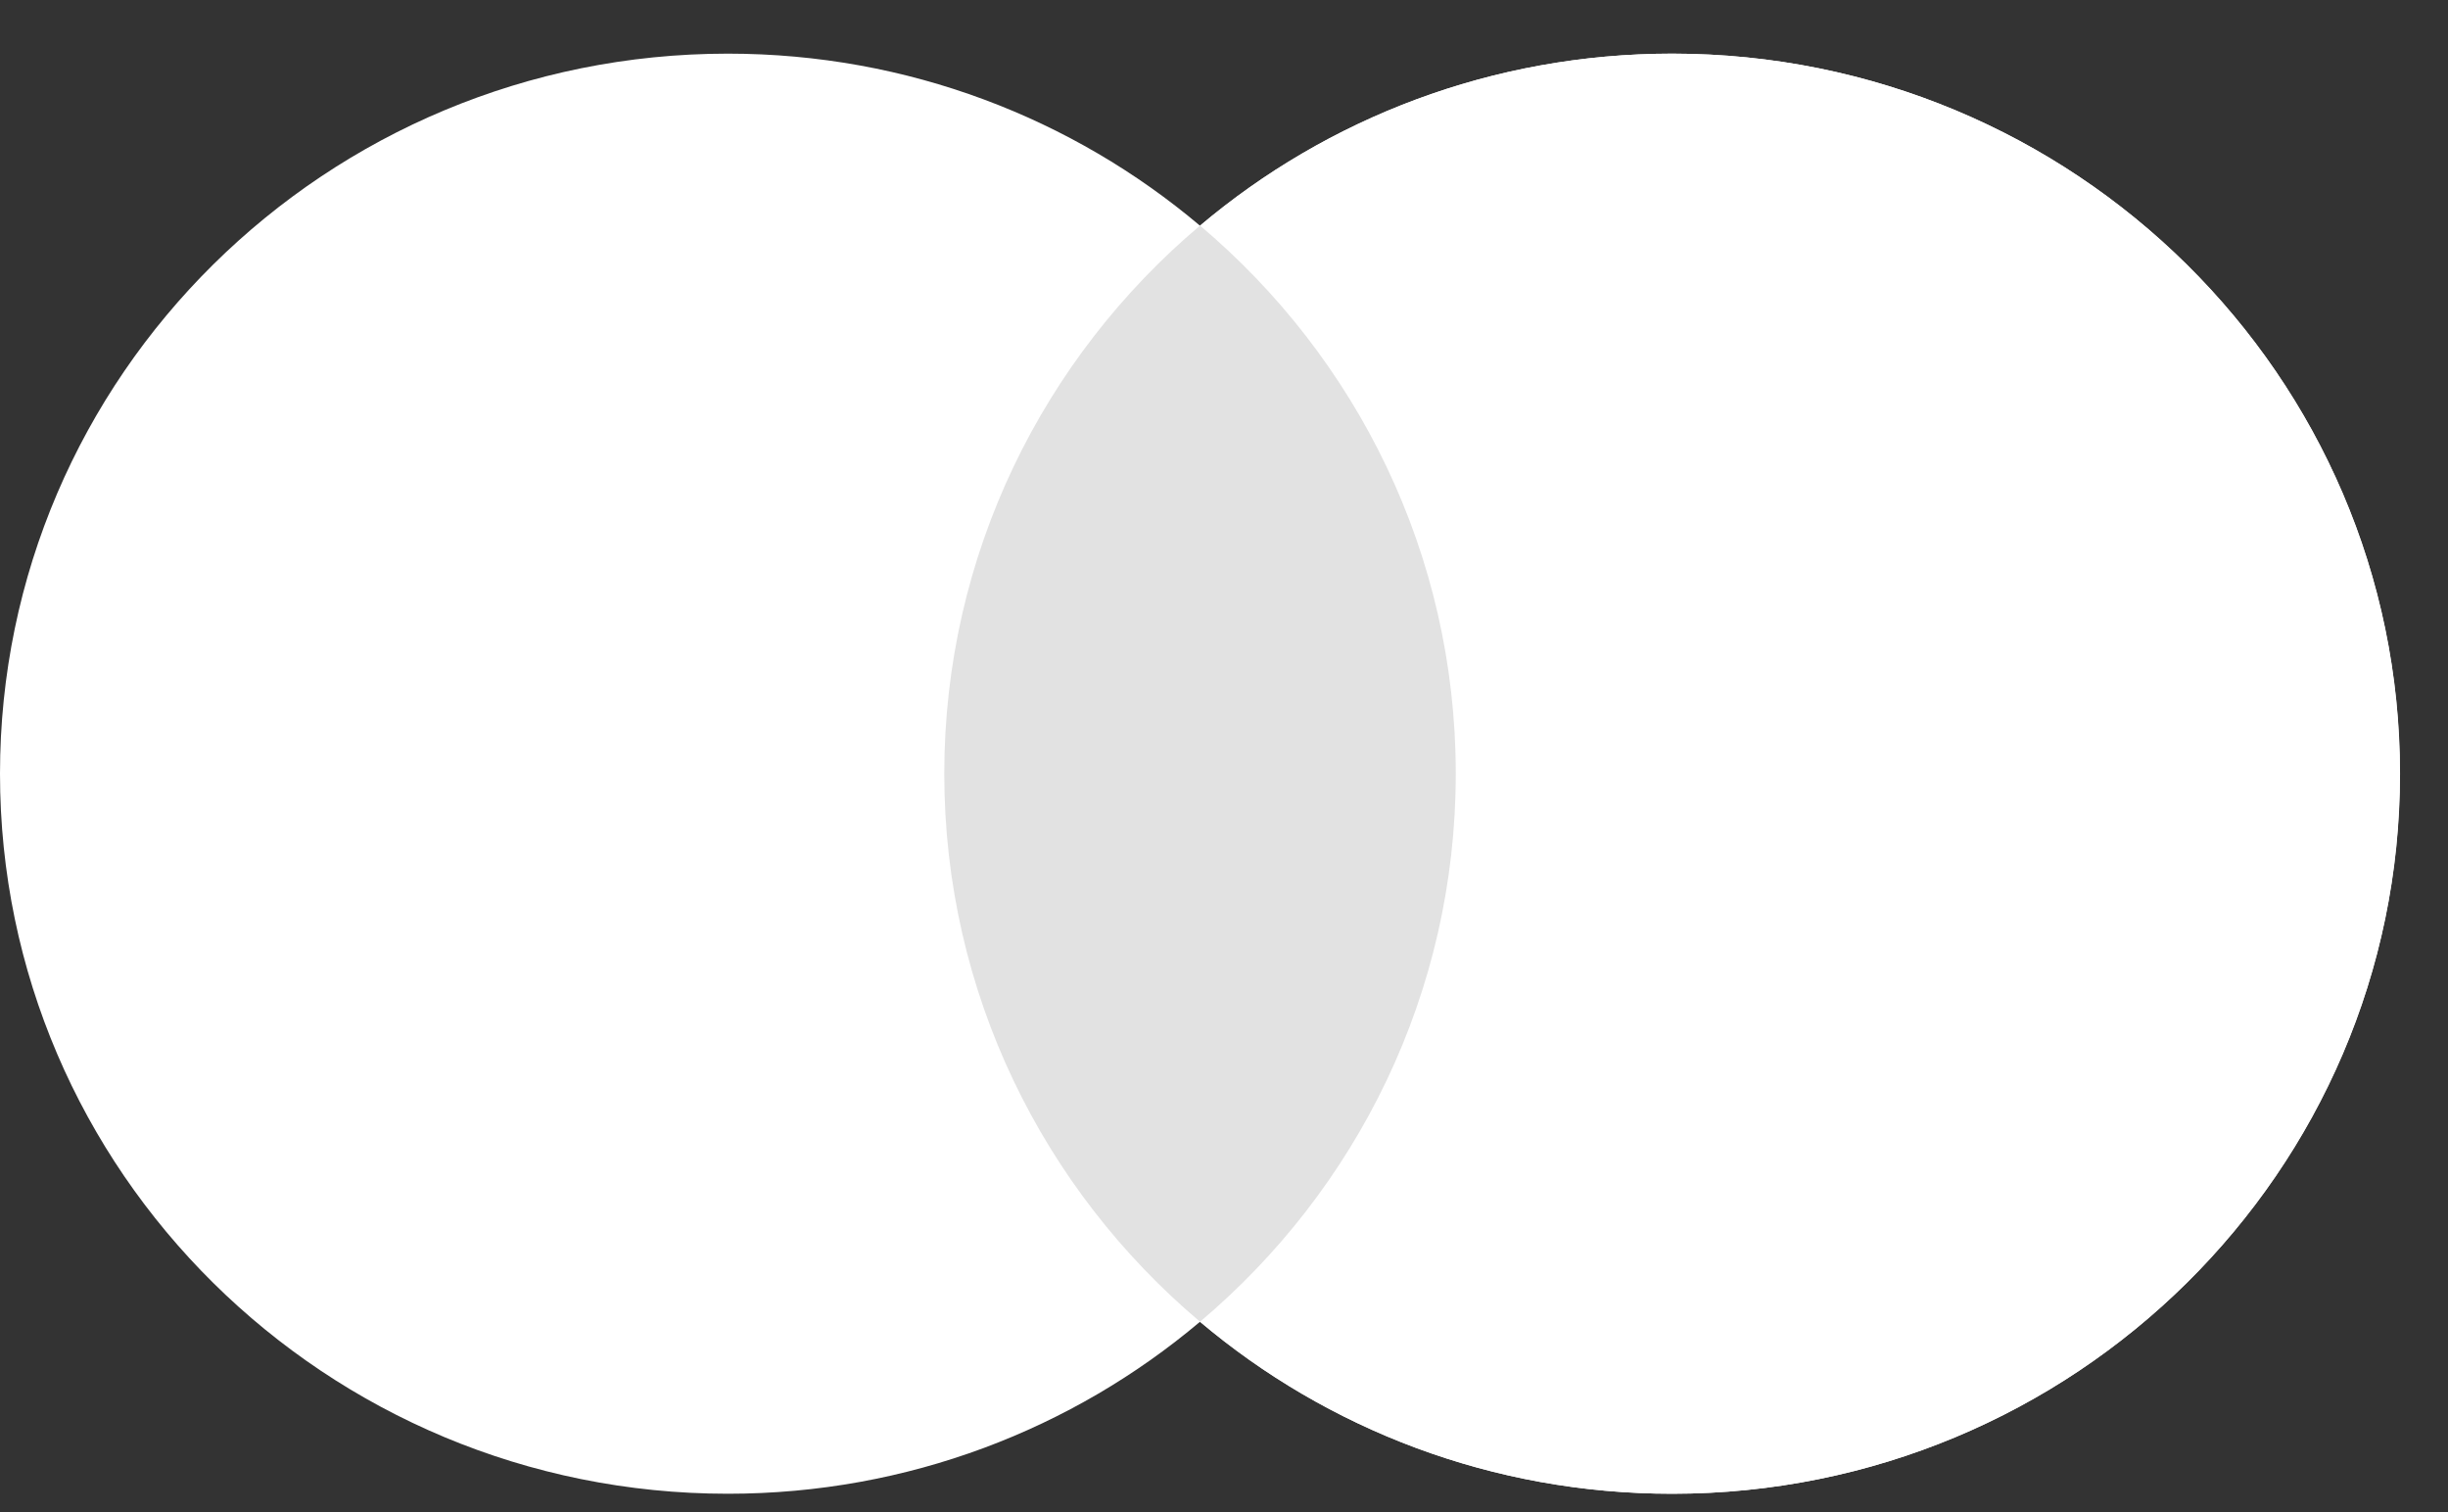
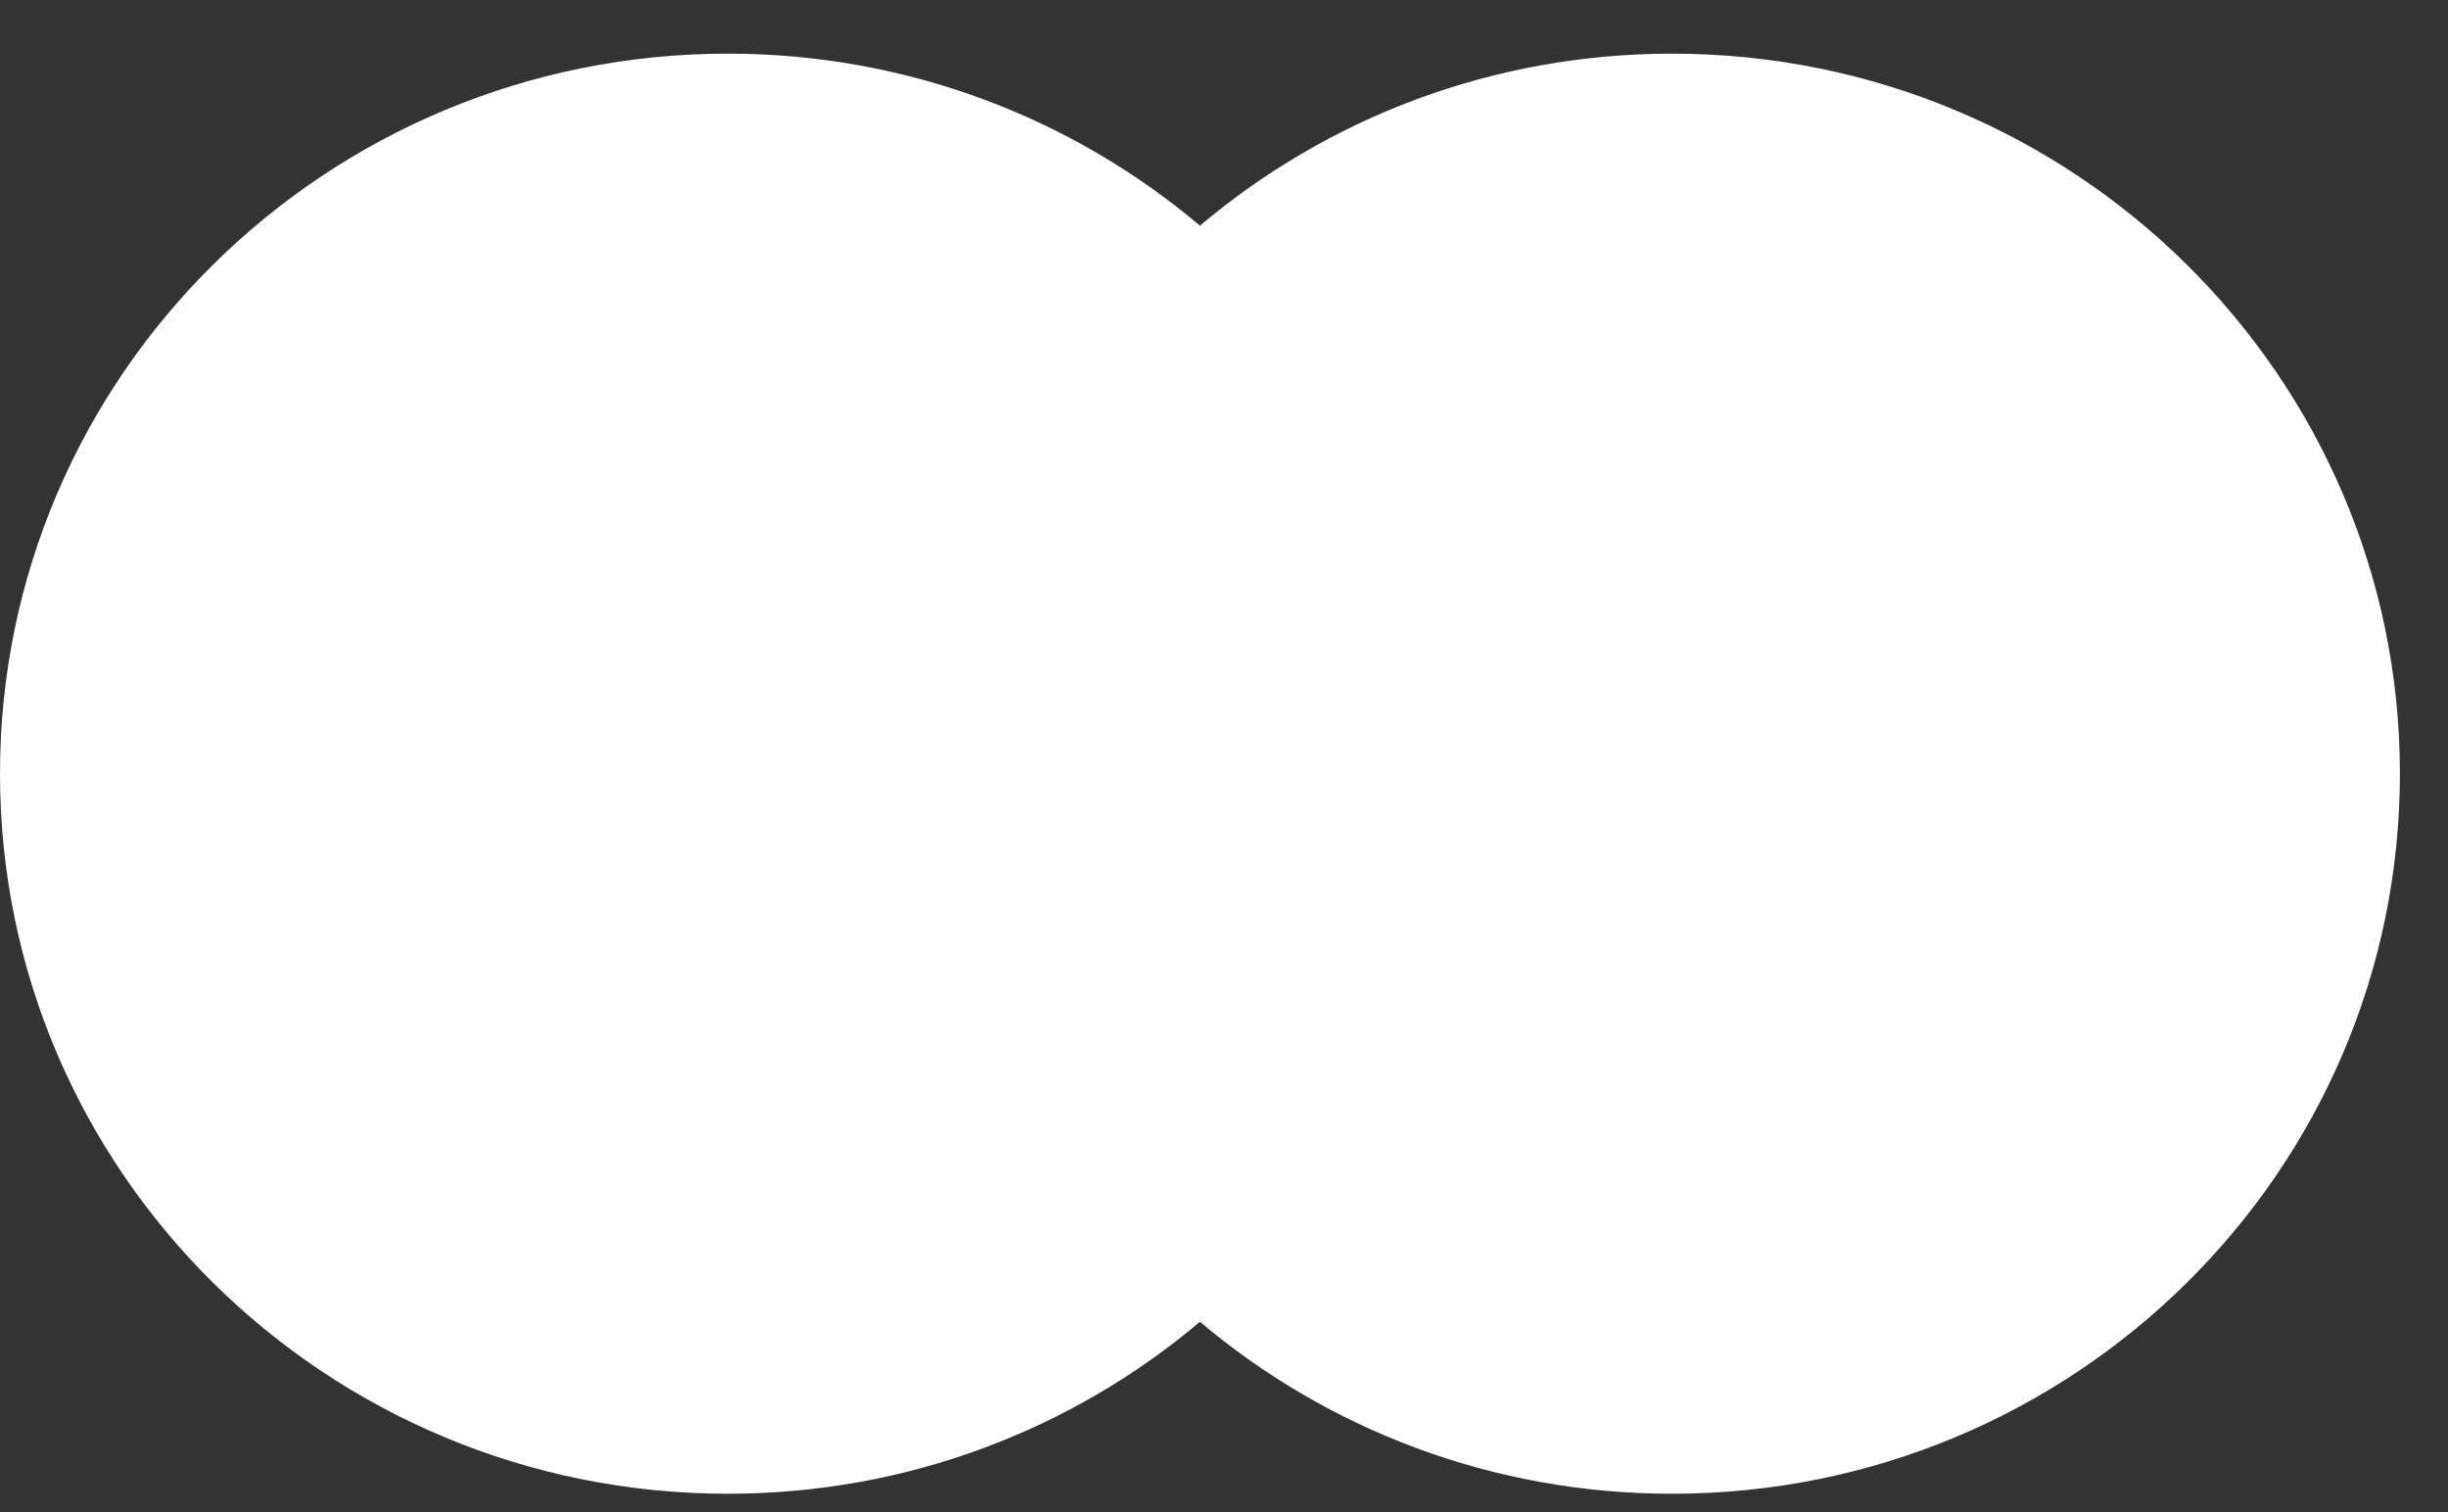
<svg xmlns="http://www.w3.org/2000/svg" width="34" height="21" viewBox="0 0 34 21" fill="none">
  <rect x="0" y="0" width="34" height="21" fill="#333333" stroke="none" />
  <path fill-rule="evenodd" clip-rule="evenodd" d="M16.666 18.357C14.901 19.846 12.611 20.745 10.109 20.745C4.526 20.745 0 16.268 0 10.745C0 5.222 4.526 0.745 10.109 0.745C12.611 0.745 14.901 1.644 16.666 3.134C18.431 1.644 20.721 0.745 23.223 0.745C28.806 0.745 33.332 5.222 33.332 10.745C33.332 16.268 28.806 20.745 23.223 20.745C20.721 20.745 18.431 19.846 16.666 18.357Z" fill="white" />
-   <path fill-rule="evenodd" clip-rule="evenodd" d="M16.668 18.356C18.841 16.522 20.219 13.793 20.219 10.745C20.219 7.698 18.841 4.968 16.668 3.134C18.433 1.644 20.723 0.745 23.226 0.745C28.808 0.745 33.334 5.222 33.334 10.745C33.334 16.268 28.808 20.745 23.226 20.745C20.723 20.745 18.433 19.846 16.668 18.356Z" fill="white" />
-   <path fill-rule="evenodd" clip-rule="evenodd" d="M16.667 18.356C18.841 16.522 20.219 13.793 20.219 10.745C20.219 7.697 18.841 4.967 16.667 3.133C14.494 4.967 13.115 7.697 13.115 10.745C13.115 13.793 14.494 16.522 16.667 18.356Z" fill="#E2E2E2" />
</svg>